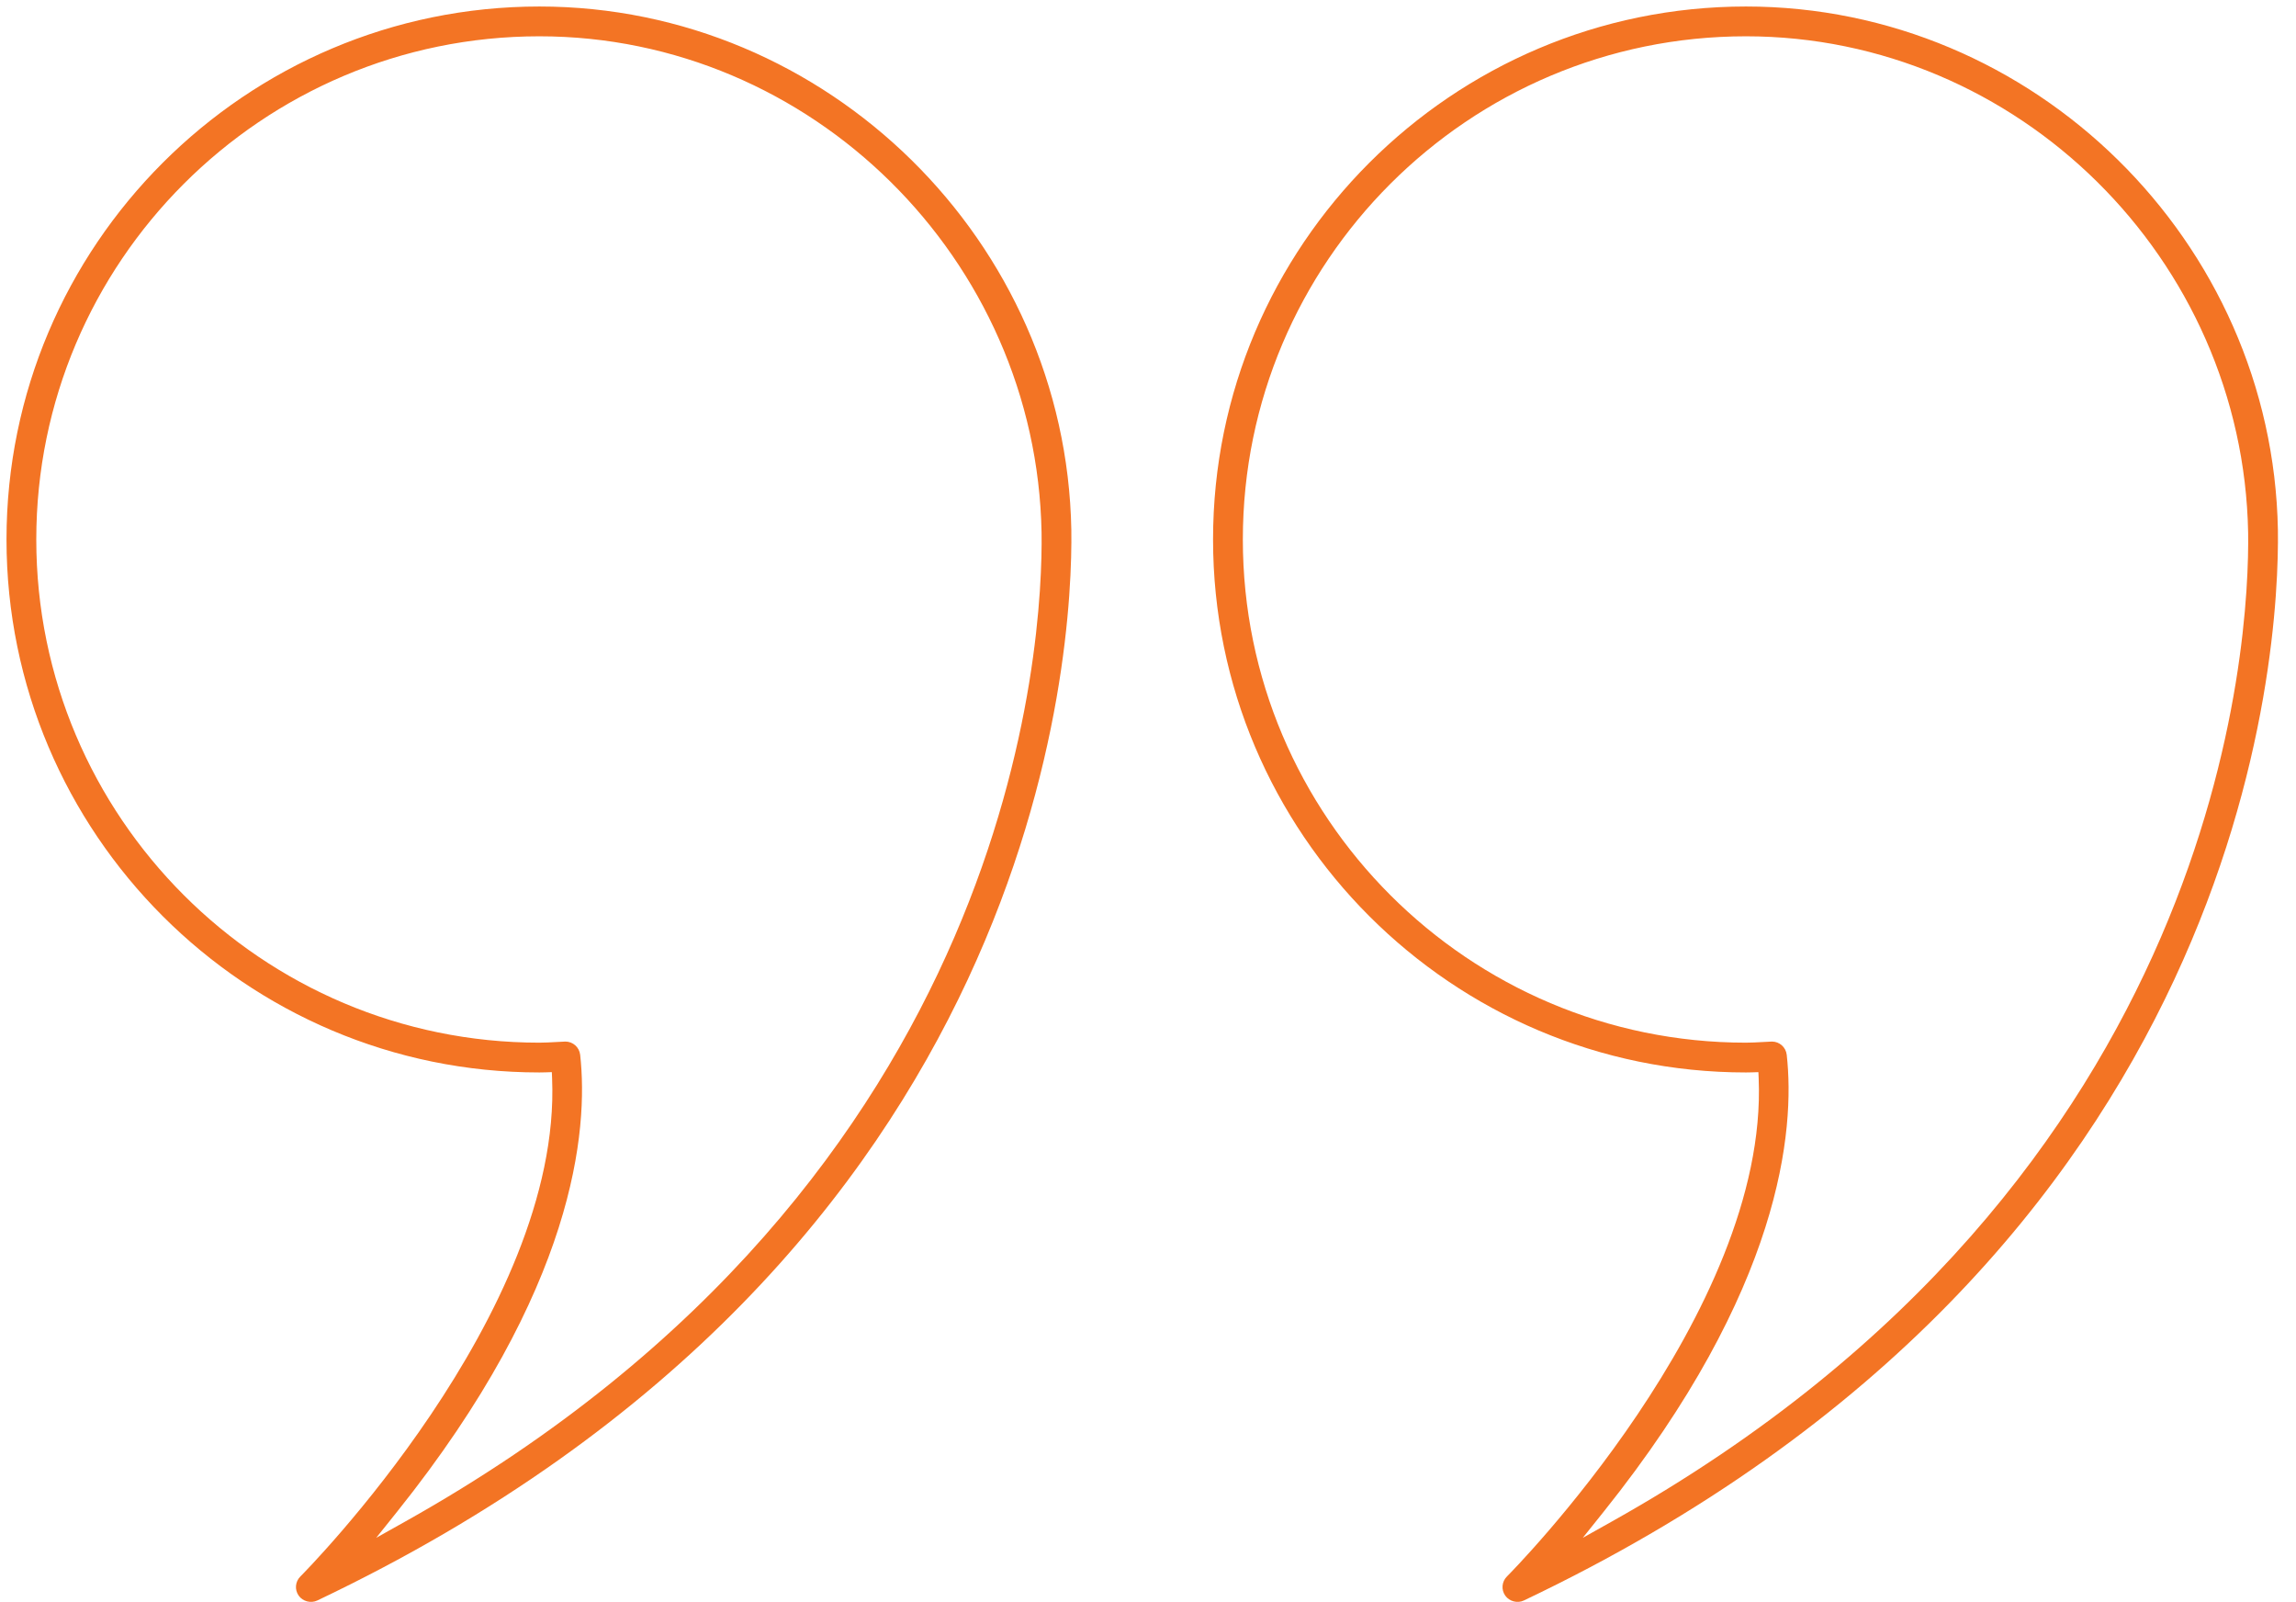
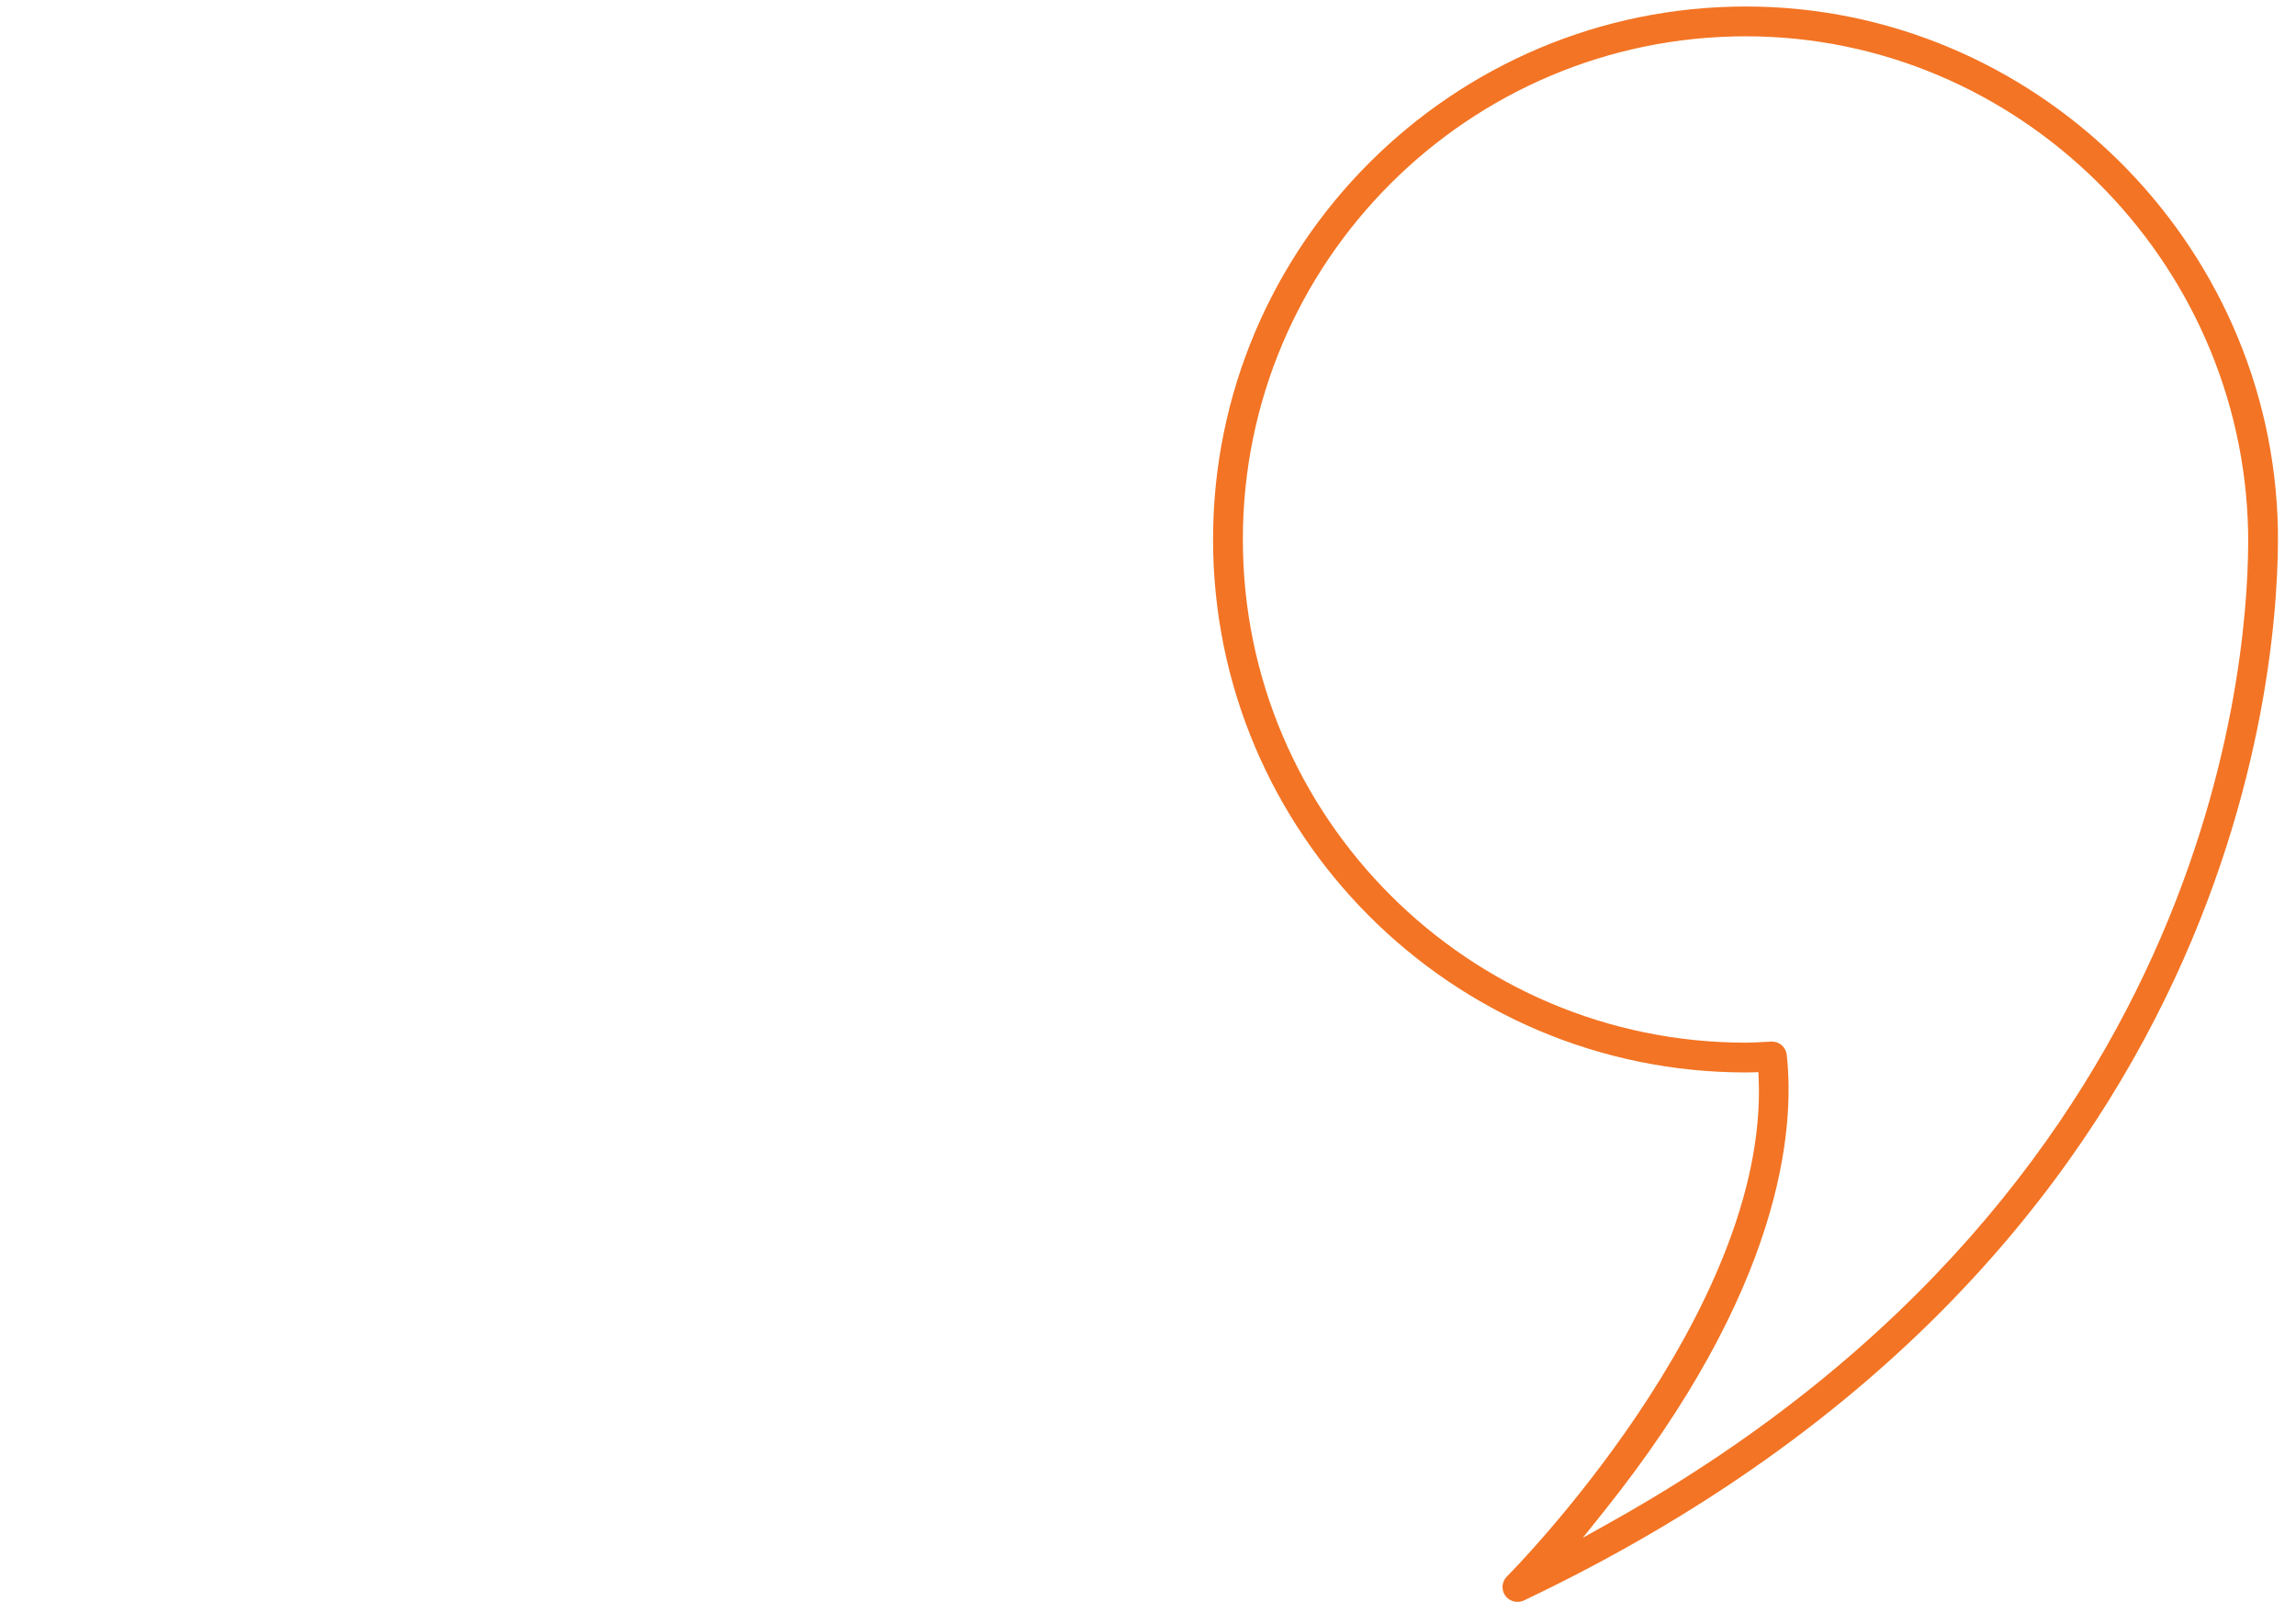
<svg xmlns="http://www.w3.org/2000/svg" id="icon-quotes" version="1.1" viewBox="0 0 353.092 246.3">
  <defs>
    <style>
      .cls-1 {
        fill: #f37424;
        stroke-width: 0px;
      }
    </style>
  </defs>
-   <path class="cls-1" d="M84.865,164.847l.041.991c1.498,36.099-38.313,76.156-38.715,76.557-.794.79-.903,2.027-.259,2.941.625.89,1.873,1.22,2.858.751,111.843-53.185,116.223-146.462,115.965-164.621C163.947,37.099,127.248,1,82.947,1,37.761,1,1,37.761,1,82.947s36.761,81.949,81.947,81.949c.299,0,.609-.006.927-.016l.991-.033ZM57.856,236.447l3.206-4.004c27.467-34.306,29.433-58.744,28.16-70.258-.129-1.162-1.107-2.039-2.275-2.039l-1.419.072c-.869.048-1.768.098-2.582.098-42.66,0-77.366-34.707-77.366-77.369S40.287,5.581,82.947,5.581c41.823,0,76.468,34.235,77.231,76.315.231,16.112-3.404,99.148-97.847,152.043l-4.475,2.507Z" />
  <path class="cls-1" d="M270.418,164.848l.041.99c1.495,36.102-38.313,76.156-38.716,76.557-.794.79-.902,2.027-.259,2.941.627.889,1.876,1.221,2.857.751,111.84-53.185,116.224-146.462,115.967-164.621-.809-44.368-37.508-80.466-81.809-80.466-45.187,0-81.948,36.761-81.948,81.947s36.762,81.949,81.948,81.949c.296,0,.608-.006.928-.016l.99-.032ZM243.408,236.45l3.205-4.004c27.466-34.31,29.434-58.748,28.161-70.262-.129-1.161-1.107-2.038-2.274-2.038l-1.412.071c-.873.049-1.775.099-2.588.099-42.661,0-77.368-34.707-77.368-77.369S225.838,5.581,268.5,5.581c41.822,0,76.469,34.235,77.231,76.315.231,16.112-3.402,99.145-97.85,152.046l-4.474,2.507Z" />
</svg>